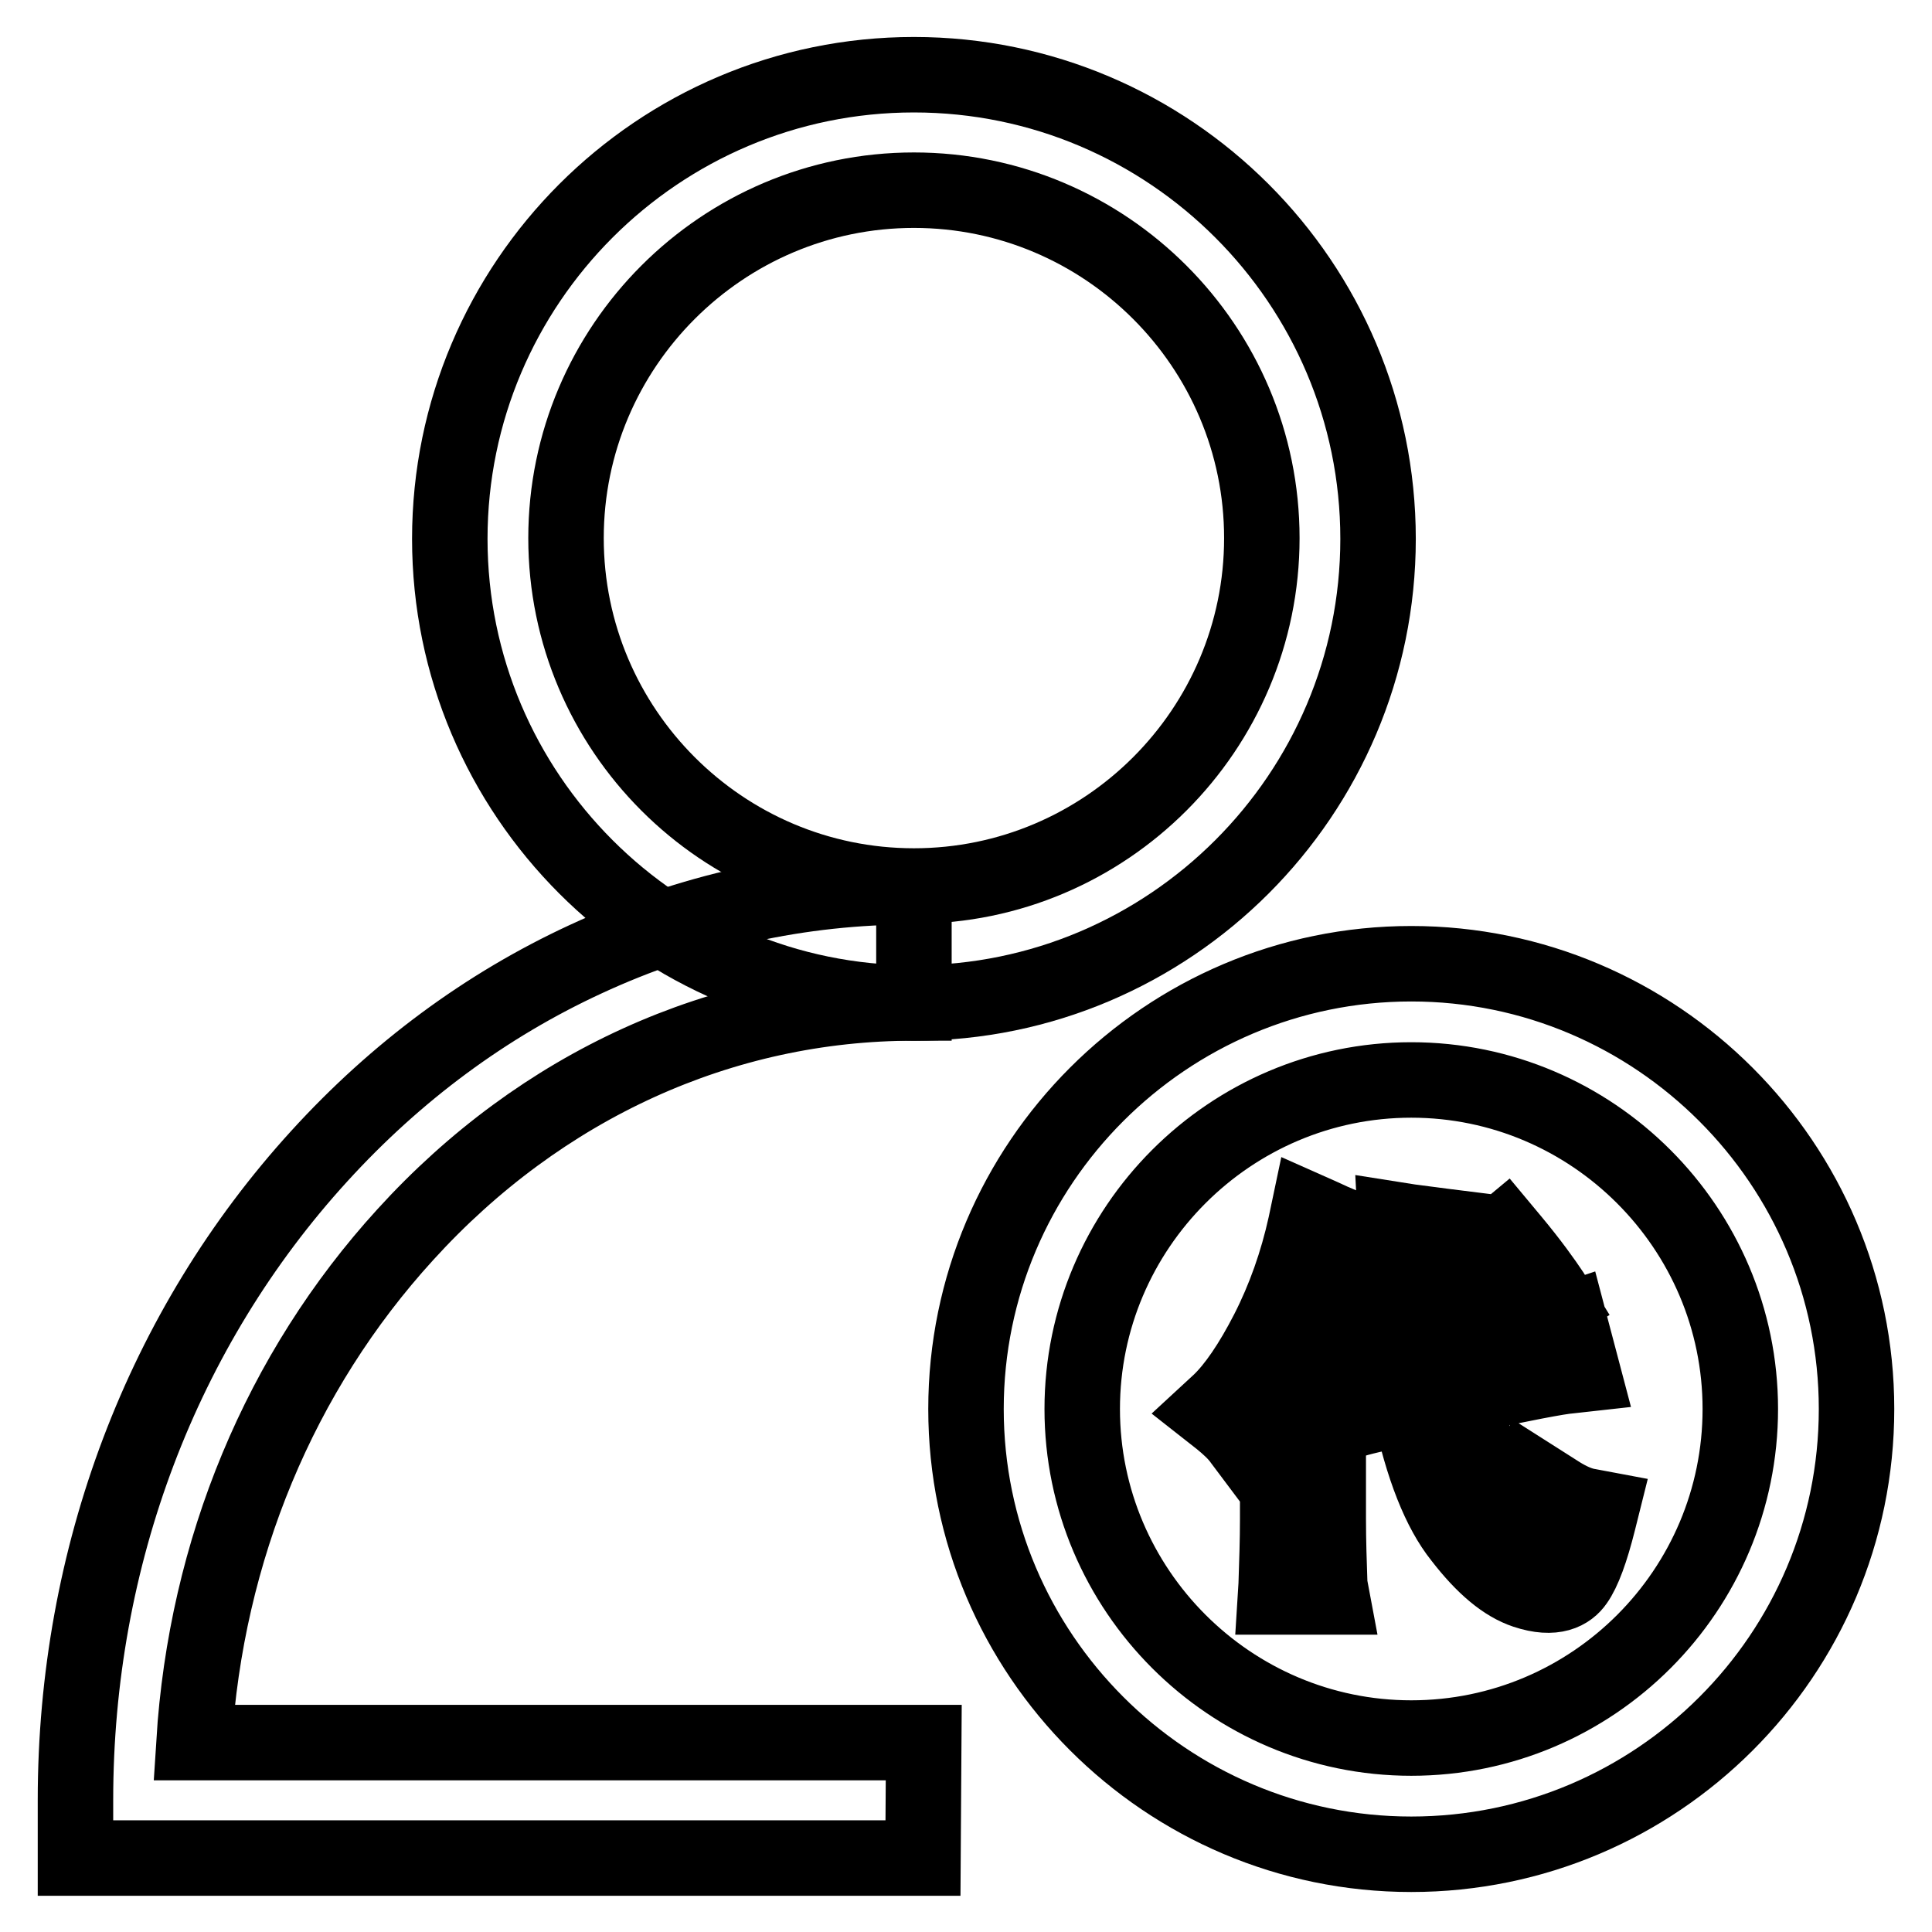
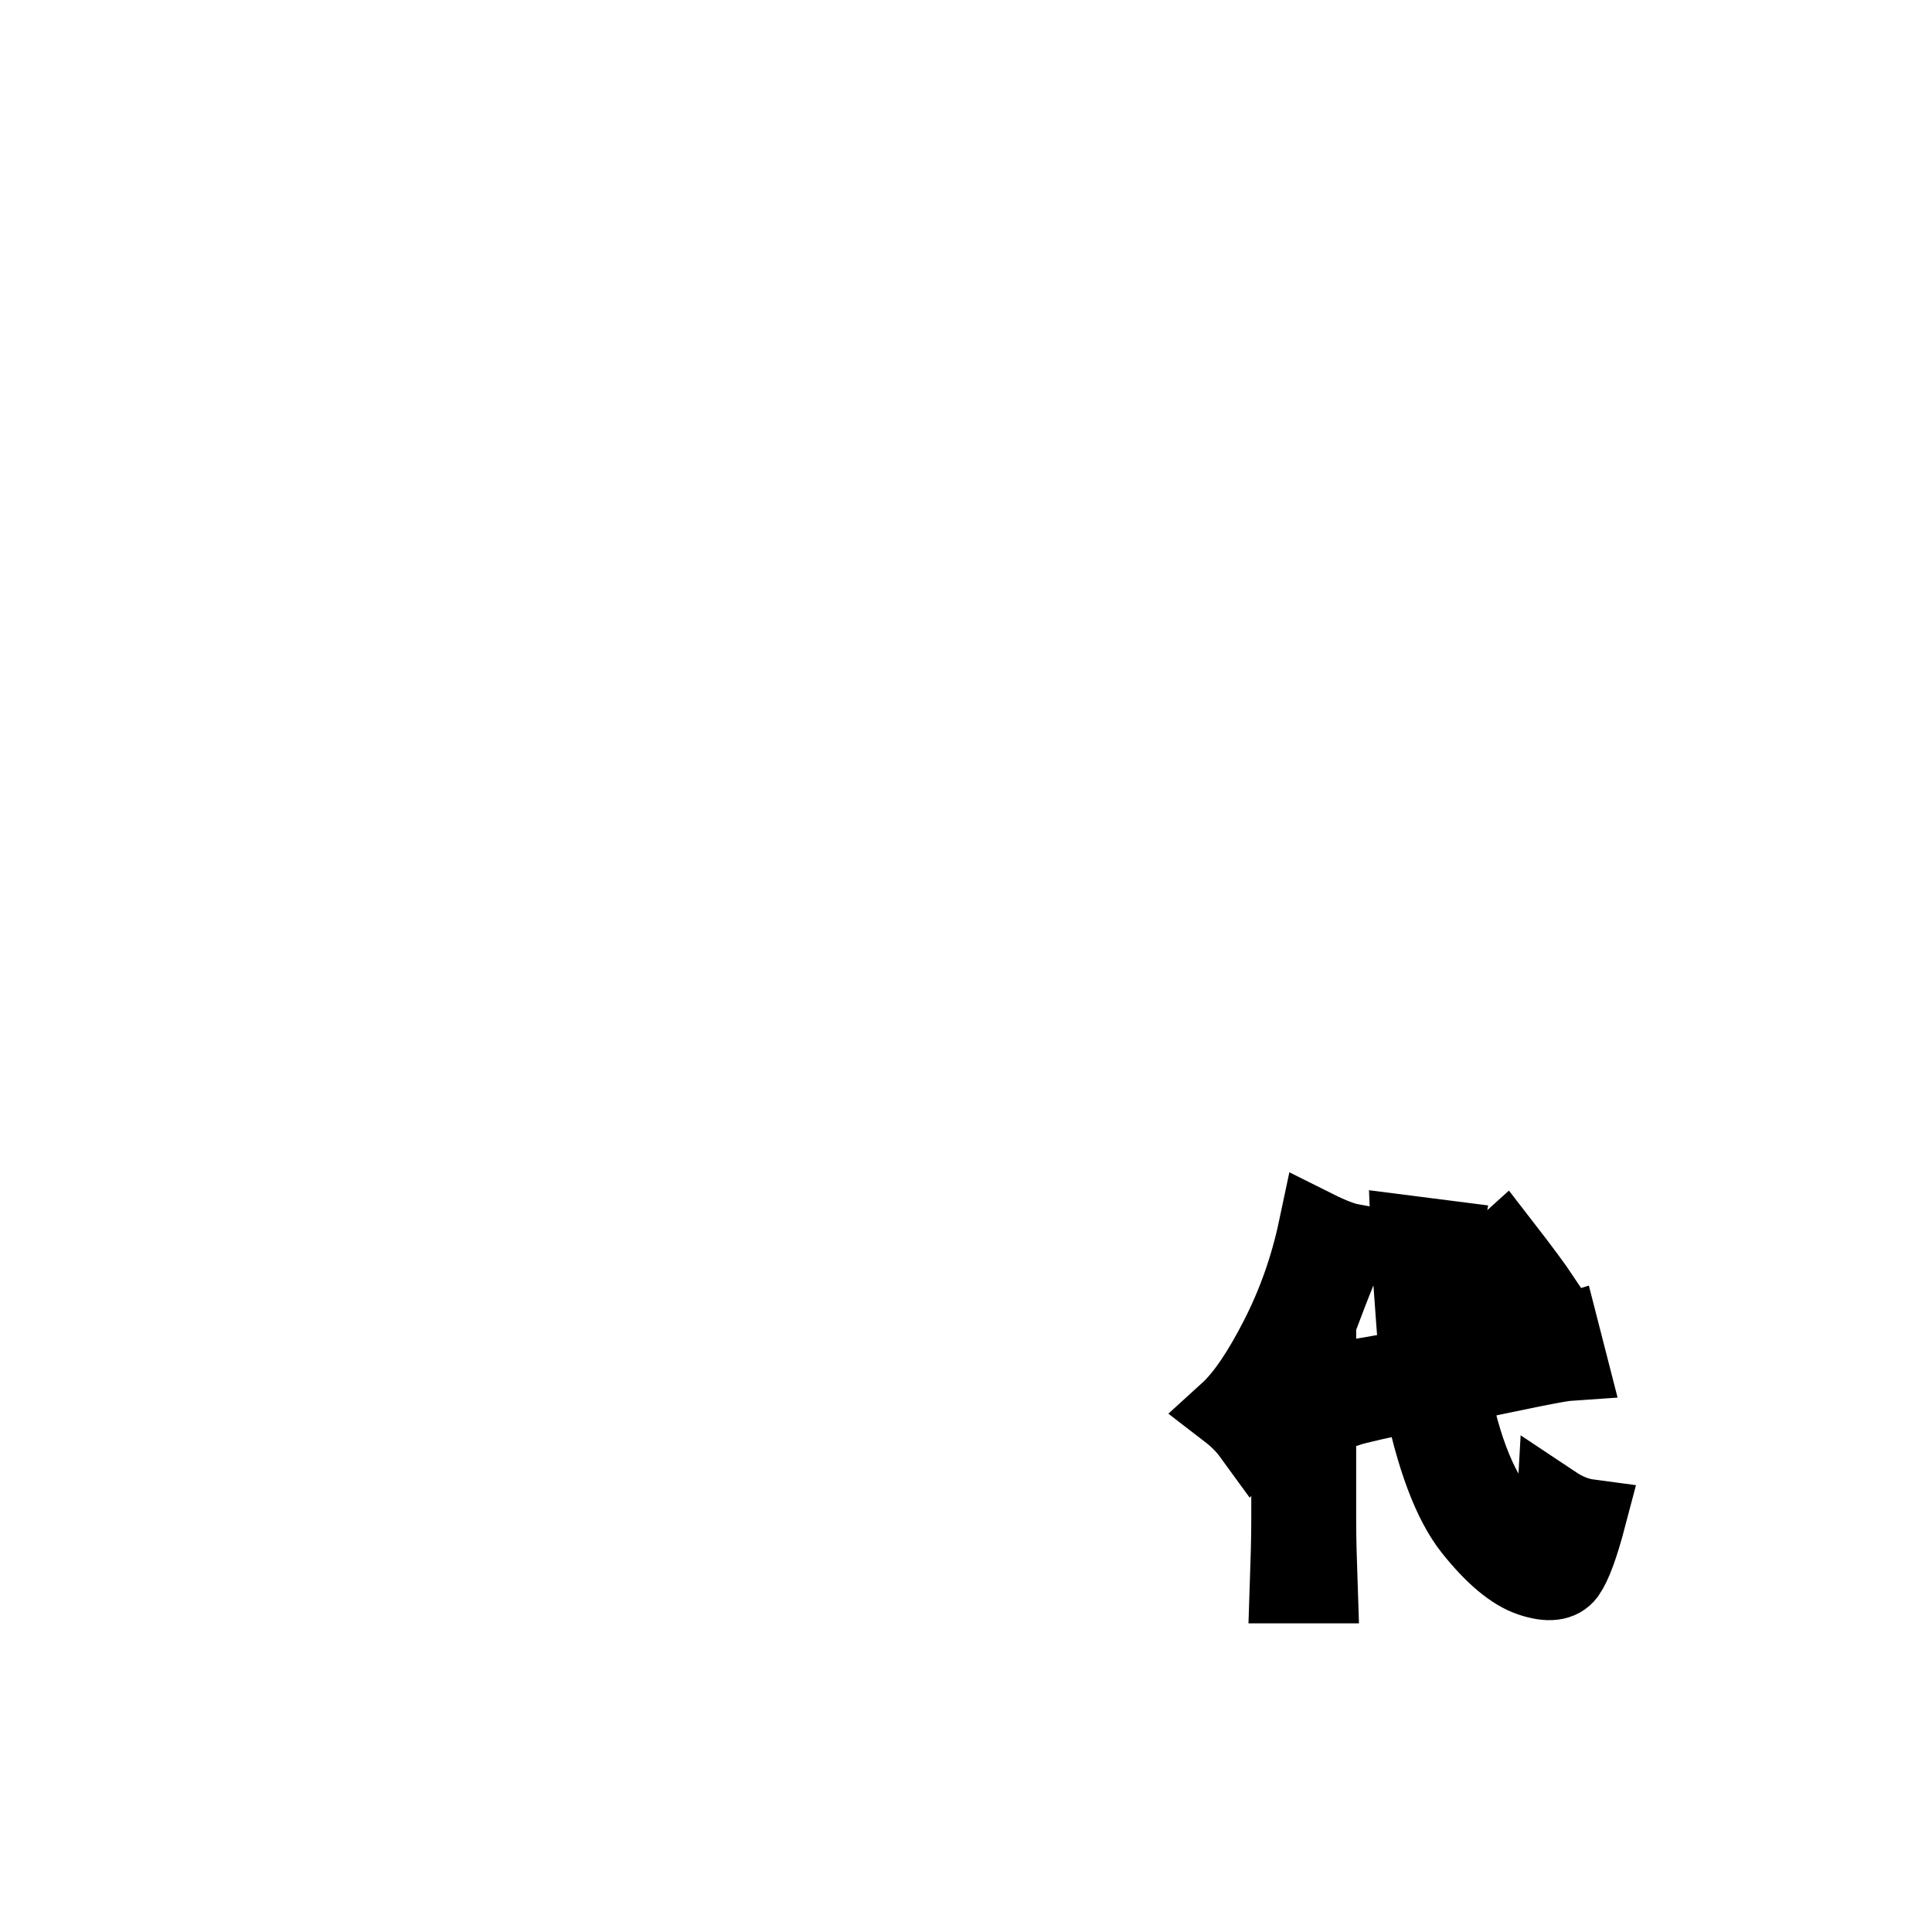
<svg xmlns="http://www.w3.org/2000/svg" version="1.1" x="0px" y="0px" viewBox="0 0 256 256" enable-background="new 0 0 256 256" xml:space="preserve">
  <g>
-     <path stroke-width="10" fill-opacity="0" stroke="#000000" d="M121.1,132.9c-33.9,0-61.5-27.6-61.5-61.5c0-33.9,27.6-61.5,61.5-61.5c33.9,0,61.5,27.6,61.5,61.5 C182.6,105.3,155,132.9,121.1,132.9z M121.1,25.2C95.7,25.2,75,45.9,75,71.3c0,25.4,20.7,46.1,46.1,46.1 c25.4,0,46.1-20.7,46.1-46.1C167.2,45.9,146.5,25.2,121.1,25.2z" />
-     <path stroke-width="10" fill-opacity="0" stroke="#000000" d="M122.3,246.2H10v-7.7c0-32.2,11.5-62.5,32.3-85.3c10.2-11.2,22.1-20,35.3-26.1c13.8-6.4,28.4-9.6,43.5-9.6 v15.4c-25.4,0-49.4,10.9-67.4,30.7c-16.6,18.2-26.4,41.8-28,67.3h96.7L122.3,246.2L122.3,246.2z M187,245.7c-32.5,0-59-26.5-59-59 c0-32.5,26.5-59,59-59c32.5,0,59,26.5,59,59C246,219.3,219.5,245.7,187,245.7L187,245.7z M187,143.1c-24,0-43.6,19.6-43.6,43.6 s19.6,43.6,43.6,43.6c24.1,0,43.6-19.6,43.6-43.6S211,143.1,187,143.1L187,143.1z" />
    <path stroke-width="10" fill-opacity="0" stroke="#000000" d="M174.7,175.3v26c0,2.9,0.1,5.8,0.2,8.8h-4.3c0.1-3,0.2-5.9,0.2-8.8v-18.6c-2,3.3-3.8,5.7-5.1,7.4 c-0.8-1.1-1.8-2.1-3.1-3.1c2.2-2,4.4-5.3,6.7-9.8c2.3-4.5,4-9.3,5.1-14.5c2,1,3.6,1.6,4.7,1.8C178.4,165.8,176.9,169.4,174.7,175.3 L174.7,175.3z M186.6,163.4c0.8,0.1,2.4,0.3,4.7,0.6c-0.3,1.6-0.1,7,0.6,16.2c6.5-1.2,11.6-2.4,15.1-3.5l1,3.9 c-1.5,0.1-6.7,1.2-15.7,3.1c1.6,8.6,4.1,14.5,7.3,17.8c3.2,3.3,5,4.2,5.5,2.6c0.5-1.5,0.8-3.1,0.9-4.9c1.5,1,3,1.6,4.5,1.8 c-1,3.8-1.9,6.3-2.8,7.6c-0.9,1.2-2.5,1.4-4.9,0.6c-2.4-0.8-5-3-7.8-6.5c-2.8-3.5-5.1-9.6-6.8-18.2c-5.2,1.1-8.4,1.8-9.6,2.2 l-1.2-3.9c2.2-0.3,5.7-0.9,10.4-1.8C187.1,172.1,186.7,166.3,186.6,163.4L186.6,163.4z M204.4,172c-1.2,0.8-2.5,1.7-3.7,2.6 c-1.2-2.3-2.8-4.6-4.7-7c1.1-0.7,2.2-1.5,3.3-2.5C201.7,168.2,203.4,170.5,204.4,172z" />
-     <path stroke-width="10" fill-opacity="0" stroke="#000000" d="M176.5,211.6H169l0.1-1.6c0.1-3,0.2-5.9,0.2-8.7v-13.5c-0.9,1.3-1.7,2.3-2.4,3.2l-1.2,1.5l-1.2-1.6 c-0.7-1-1.7-1.9-2.8-2.8l-1.4-1.1l1.3-1.2c2-1.9,4.2-5.1,6.4-9.4c2.2-4.3,3.9-9.1,5-14.1l0.4-1.9l1.8,0.8c1.9,0.9,3.4,1.5,4.4,1.8 l2,0.5l-1.1,1.8c-0.5,0.9-1.7,3.4-4.3,10.3v5.9l0.9-0.1c1.9-0.2,4.9-0.8,9-1.6c-0.6-8.1-1-13.5-1.1-16.3l-0.1-1.9l1.9,0.3 c0.8,0.1,2.3,0.3,4.6,0.6l1.6,0.2l-0.3,1.6c-0.2,1-0.2,4.2,0.5,14.1c2.5-0.5,4.8-1,6.8-1.4l-0.8-1.5c-1.2-2.2-2.7-4.5-4.5-6.7 l-1.1-1.4l1.5-0.9c1-0.6,2-1.4,3.1-2.3l1.2-1l1,1.2c2.5,3,4.2,5.4,5.2,6.9l0.8,1.3l-1.3,0.8c-1.2,0.8-2.4,1.7-3.6,2.6l-1.3,1 c2.4-0.6,4.5-1.1,6.2-1.6l1.5-0.5l1.9,7.2l-1.8,0.2c-1.4,0.1-6.1,1-14.1,2.7c1.6,7.5,3.8,12.7,6.6,15.5c1.7,1.7,2.6,2.4,3.1,2.7 c0.3-1.2,0.6-2.6,0.7-4l0.2-2.6l2.2,1.4c1.3,0.8,2.6,1.4,3.9,1.6l1.6,0.3l-0.4,1.6c-1,4-2,6.7-3,8.1c-0.9,1.3-2.8,2.5-6.7,1.2 c-2.7-0.9-5.5-3.2-8.5-7.1c-2.8-3.5-5.1-9.2-6.8-17.3c-4.2,0.9-6.9,1.5-7.9,1.9l-1.5,0.5l-1.4-4.3v16.8c0,2.9,0.1,5.8,0.2,8.7 L176.5,211.6L176.5,211.6z M172.2,208.5h1.1c-0.1-2.4-0.2-4.9-0.2-7.3V175l0.1-0.2c1.6-4.3,2.9-7.5,3.8-9.4 c-0.4-0.2-0.9-0.4-1.4-0.6c-1.1,4.6-2.7,9-4.8,13.1c-2,3.9-3.9,6.9-5.9,9c0.3,0.2,0.5,0.5,0.8,0.7c1.1-1.5,2.4-3.4,3.8-5.8l2.8-4.6 v24C172.4,203.6,172.3,206,172.2,208.5z M189.4,182.6l0.3,1.5c1.7,8.3,3.9,14.2,6.6,17.6c2.6,3.3,5,5.3,7.1,6 c1.1,0.4,2.6,0.7,3.2-0.1c0.5-0.6,1.2-2.1,2.1-5.5c-0.5-0.2-0.9-0.3-1.4-0.5c-0.2,1-0.4,2-0.7,3c-0.4,1.2-1.3,1.6-1.8,1.7 c-1.5,0.4-3.4-0.7-6.3-3.8c-3.4-3.5-6-9.6-7.7-18.6l-0.3-1.5l1.5-0.3c6.9-1.5,11.6-2.4,14.1-2.8l-0.2-0.7c-3.4,1-8.1,2-13.8,3.1 l-1.7,0.3l-0.1-1.7c-0.7-8.9-0.8-12.9-0.7-14.9c-0.5-0.1-1-0.1-1.4-0.2c0.2,3.2,0.6,8.5,1.1,15.7l0.1,1.4l-1.3,0.3 c-3.6,0.7-6.6,1.3-8.7,1.6l0.2,0.7c1.7-0.4,4.4-1,8.3-1.9L189.4,182.6L189.4,182.6z M198.2,168c1.1,1.4,2.1,2.9,3,4.3 c0.4-0.3,0.7-0.5,1.1-0.8c-0.8-1.1-1.8-2.5-3.2-4.2C198.8,167.6,198.5,167.8,198.2,168L198.2,168z" />
  </g>
</svg>